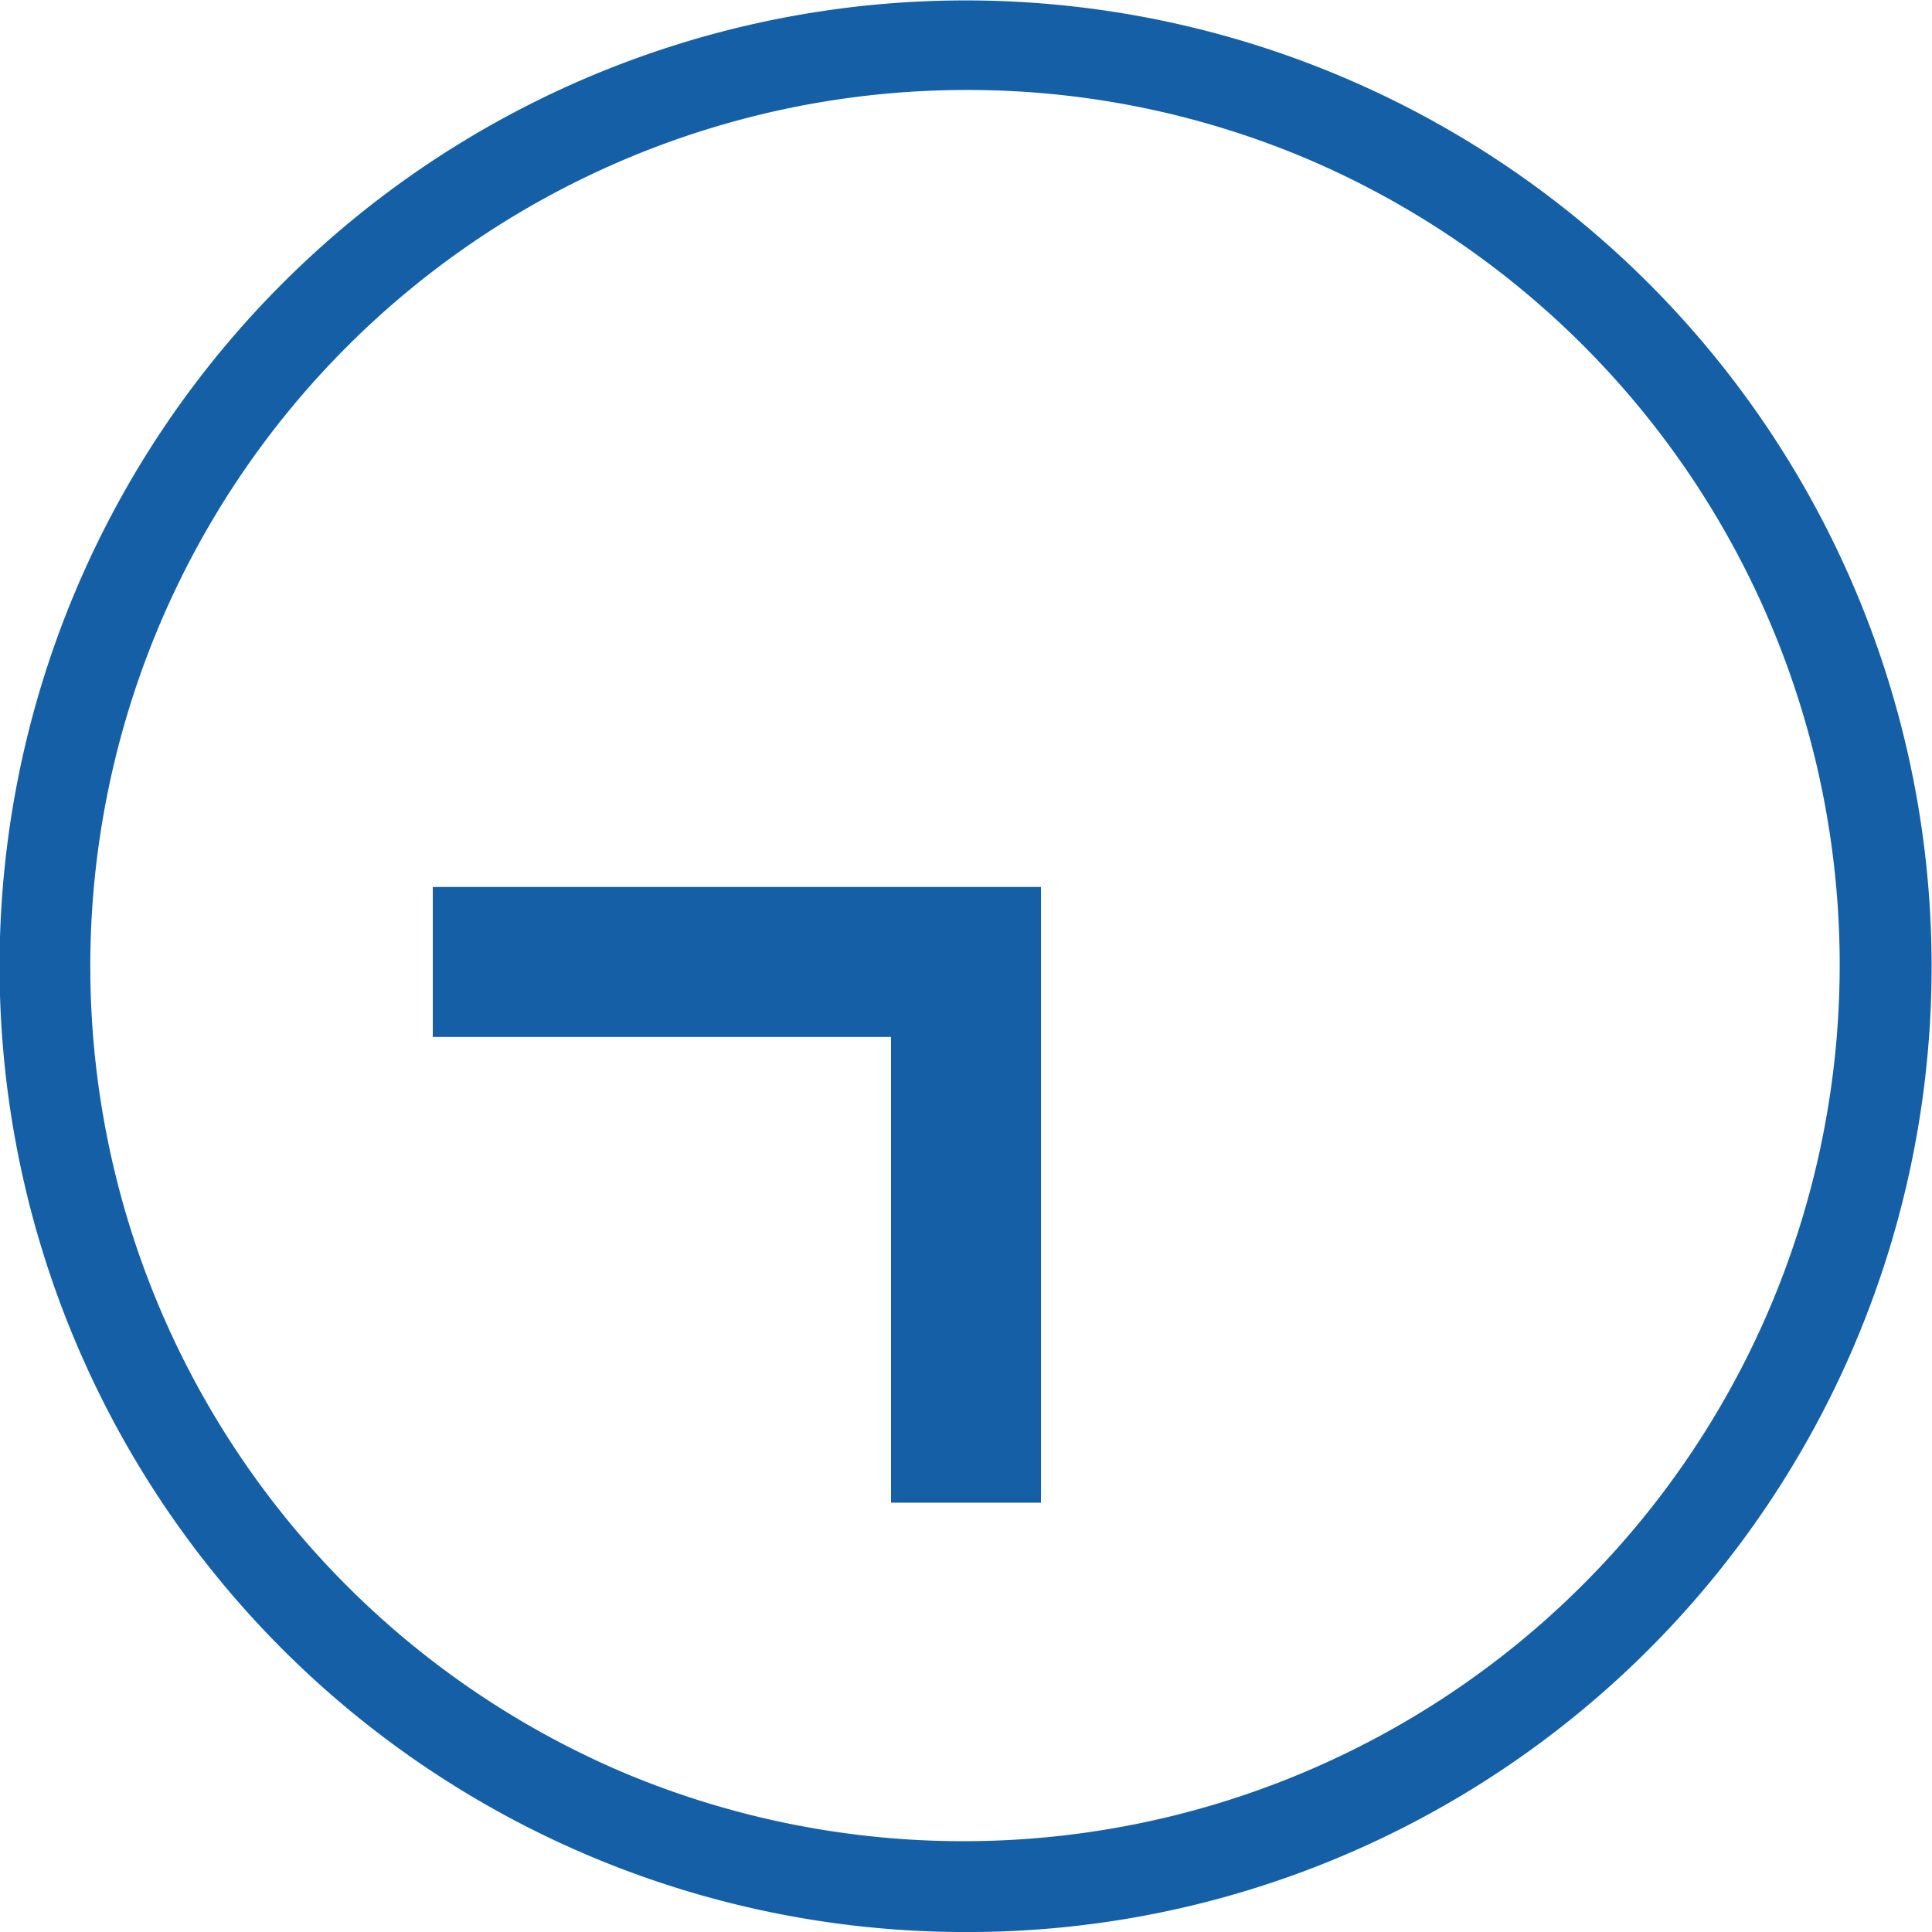
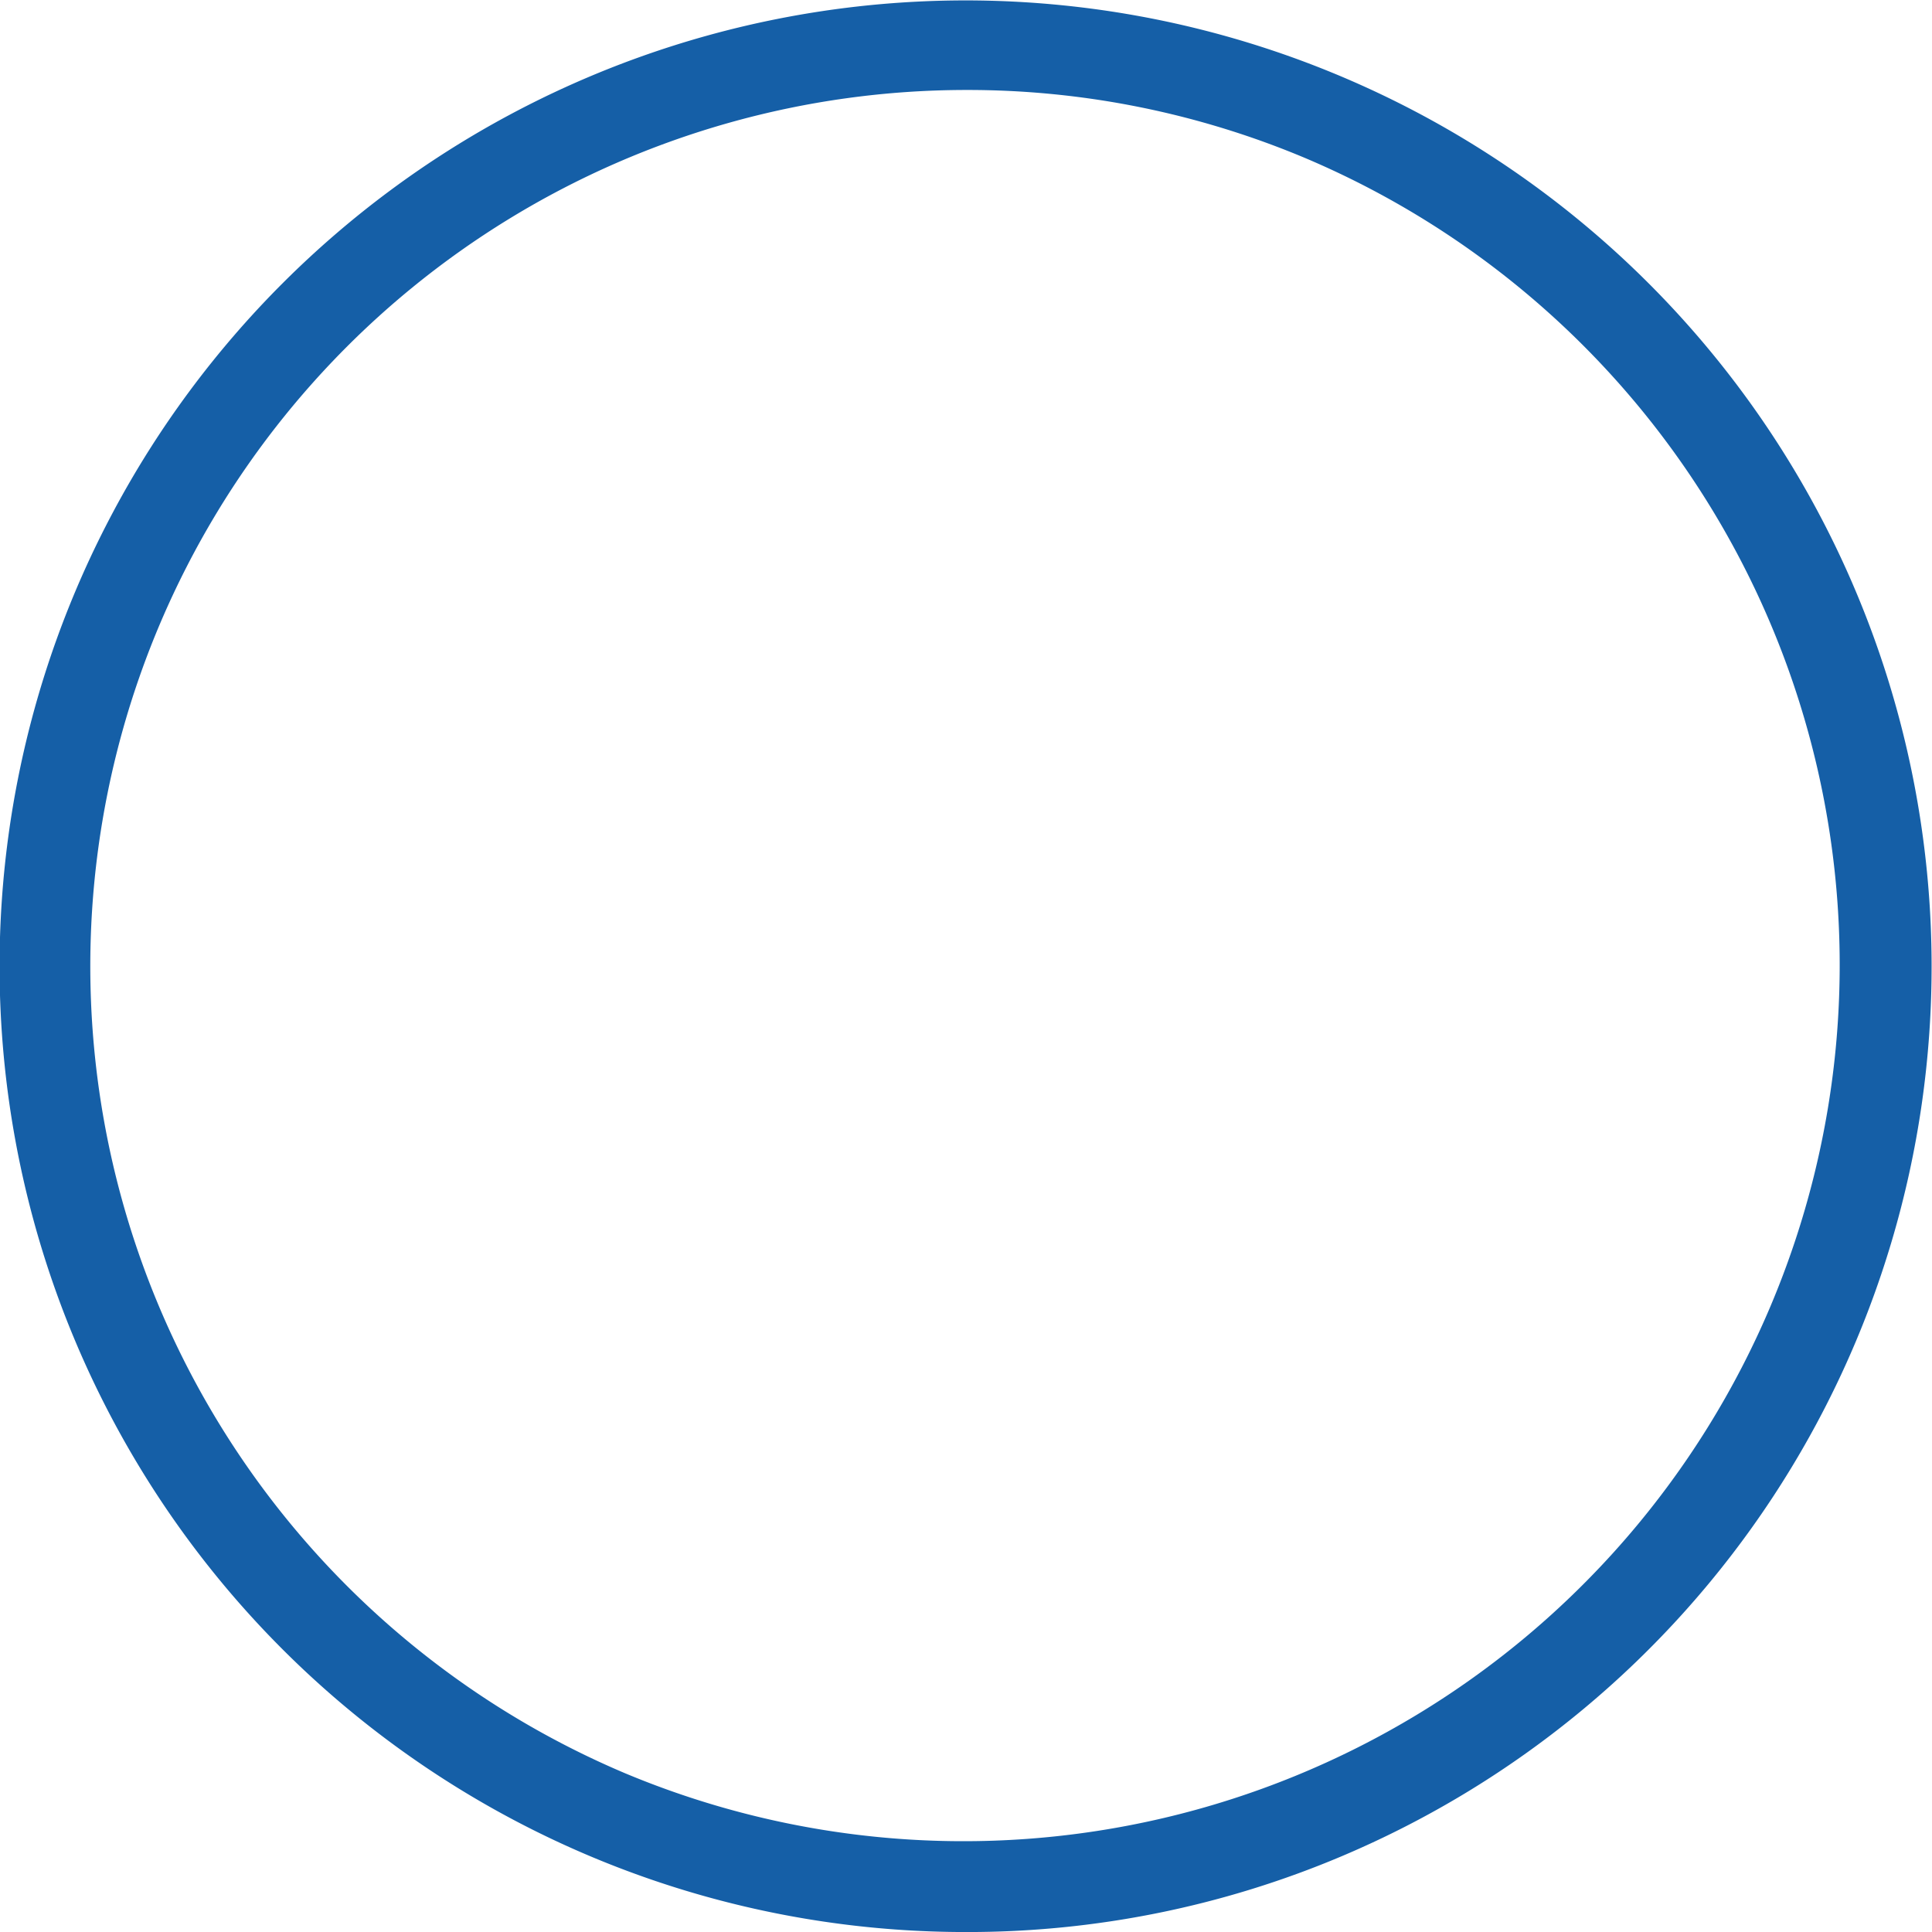
<svg xmlns="http://www.w3.org/2000/svg" width="64.419" height="64.42" viewBox="0 0 64.419 64.42">
  <defs>
    <style>.a{fill:#155fa7;}</style>
  </defs>
  <g transform="translate(1.5 1.5)">
-     <path class="a" d="M56.811,30.907h-5V15.378H36.532v-5H56.811Z" transform="translate(-23.601 17.697)" />
    <path class="a" d="M30.709,62.92A32.2,32.2,0,0,1,7.934,7.934,32.21,32.21,0,1,1,43.247,60.388,32.009,32.009,0,0,1,30.709,62.92Zm0-61.42A29.218,29.218,0,0,0,19.34,57.625,29.218,29.218,0,0,0,42.079,3.795,29.025,29.025,0,0,0,30.709,1.5Z" transform="translate(0 0)" />
  </g>
</svg>